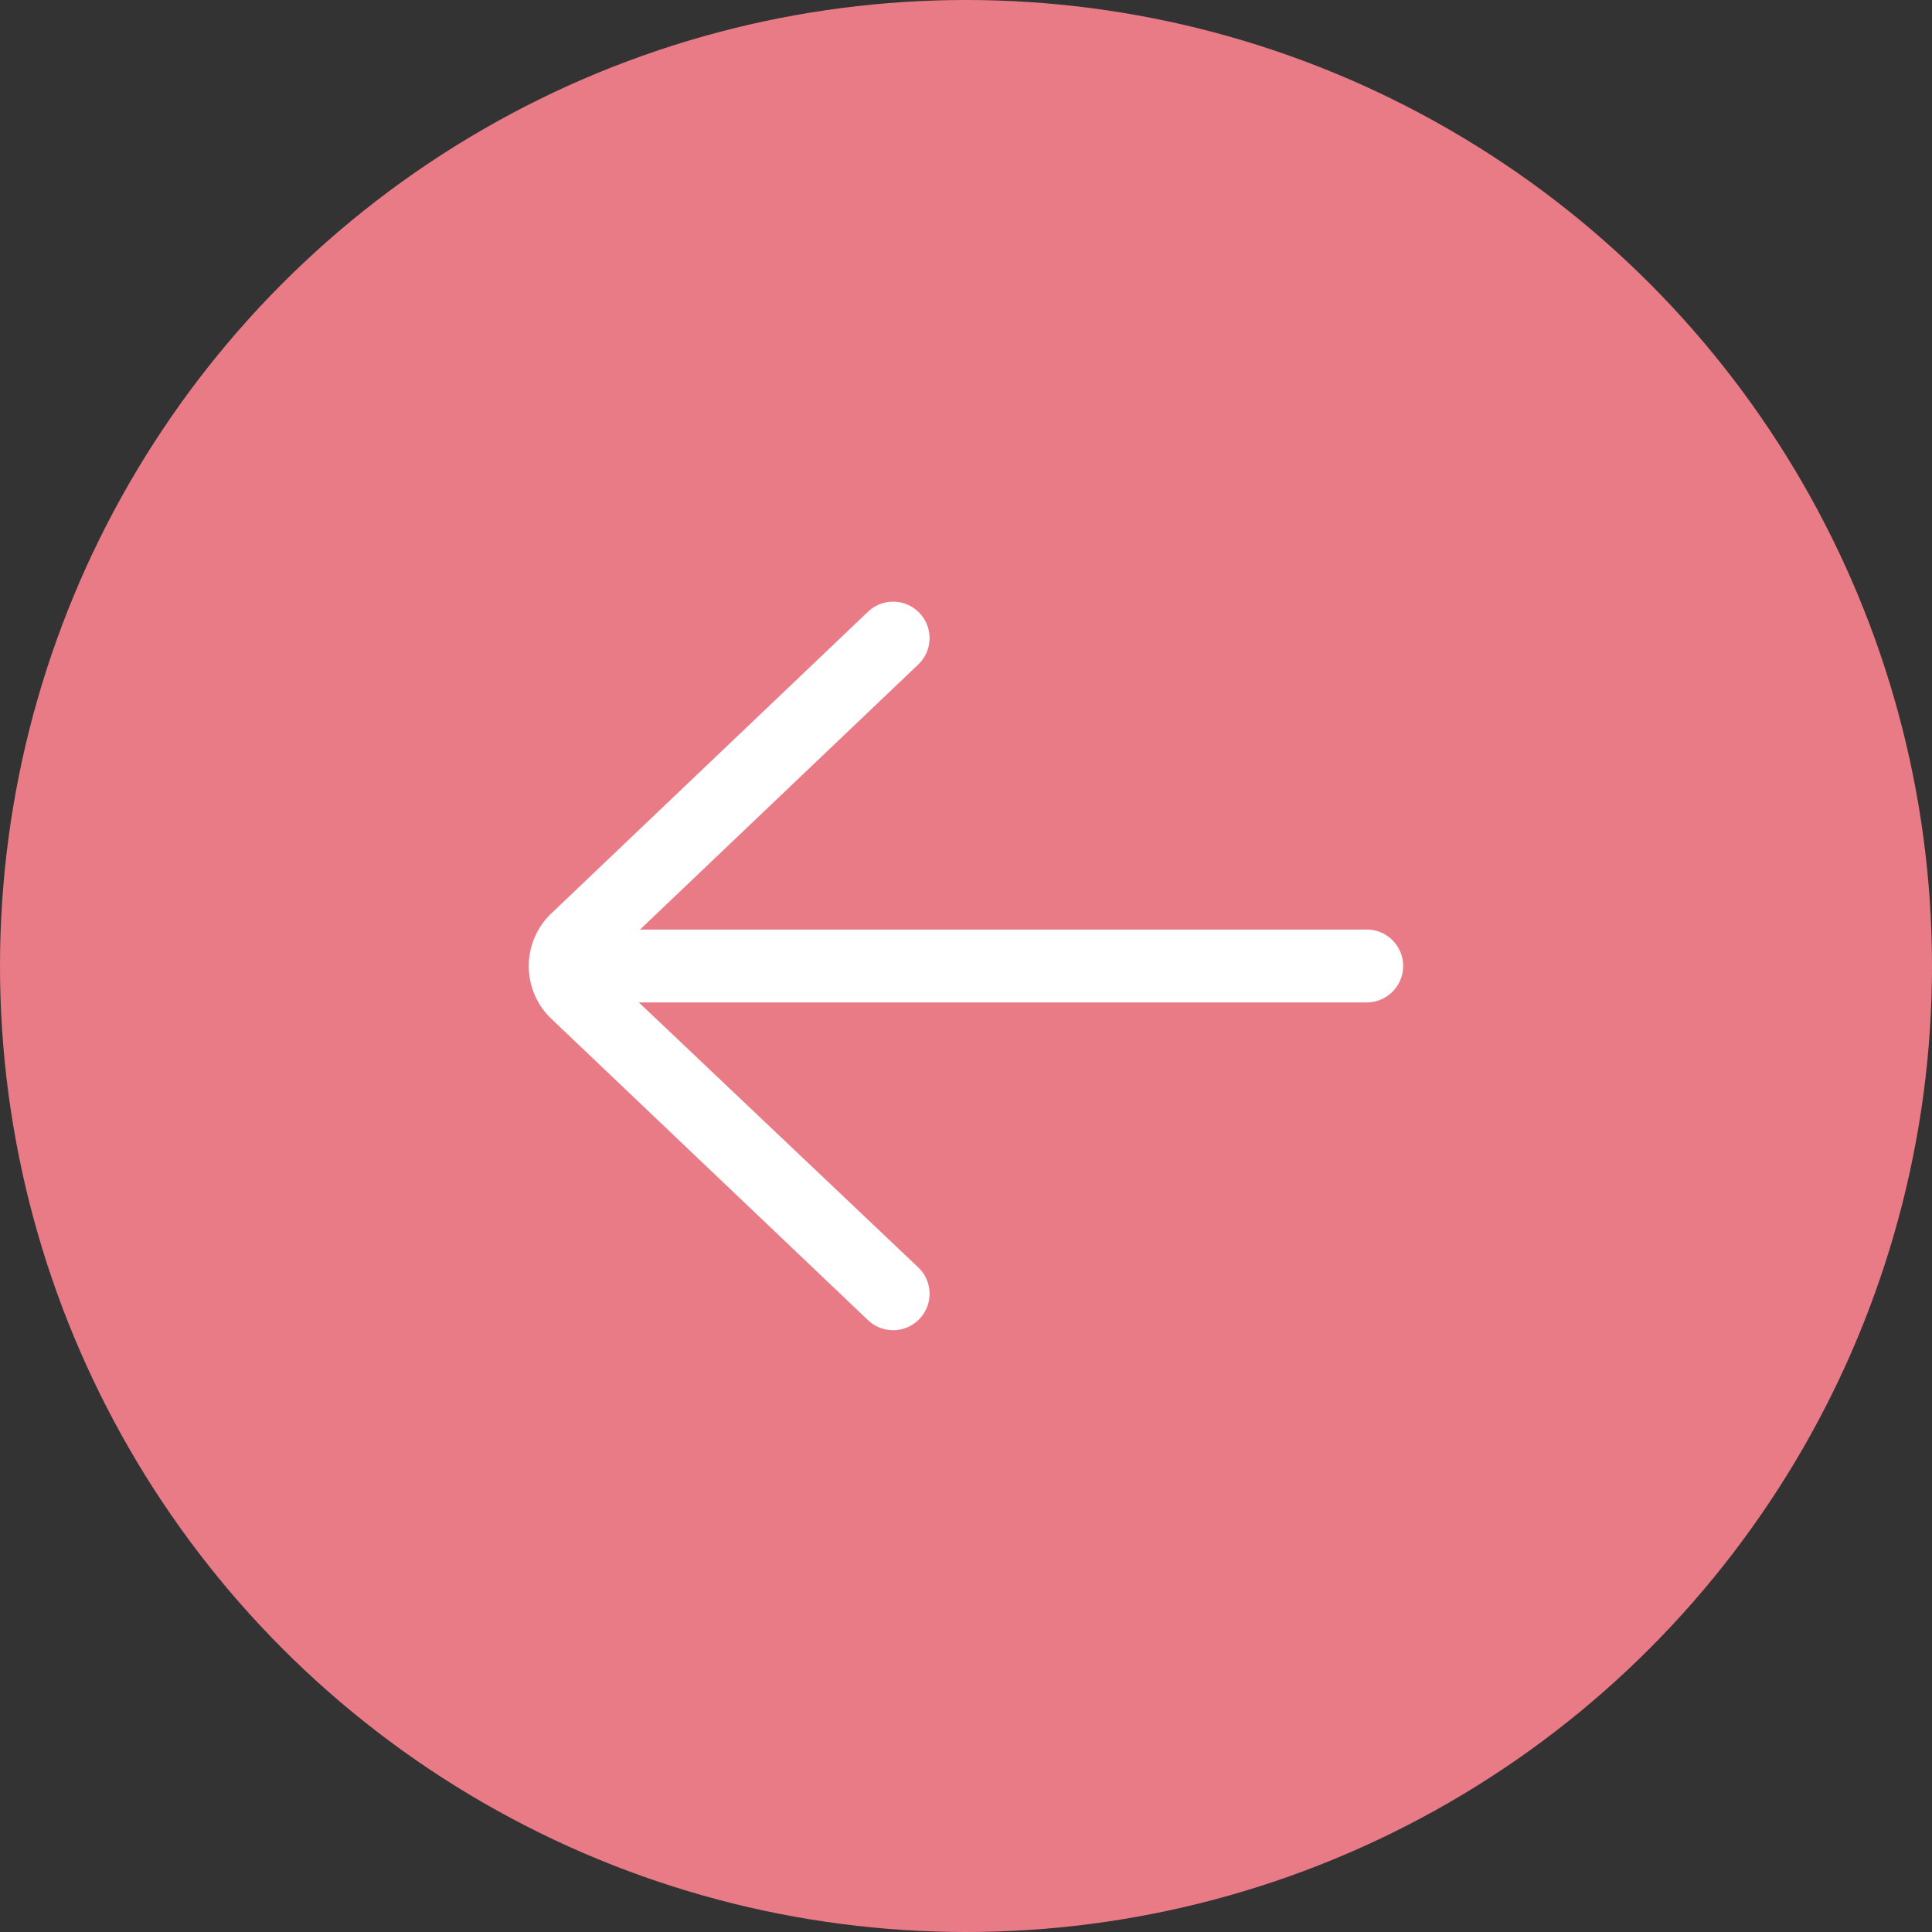
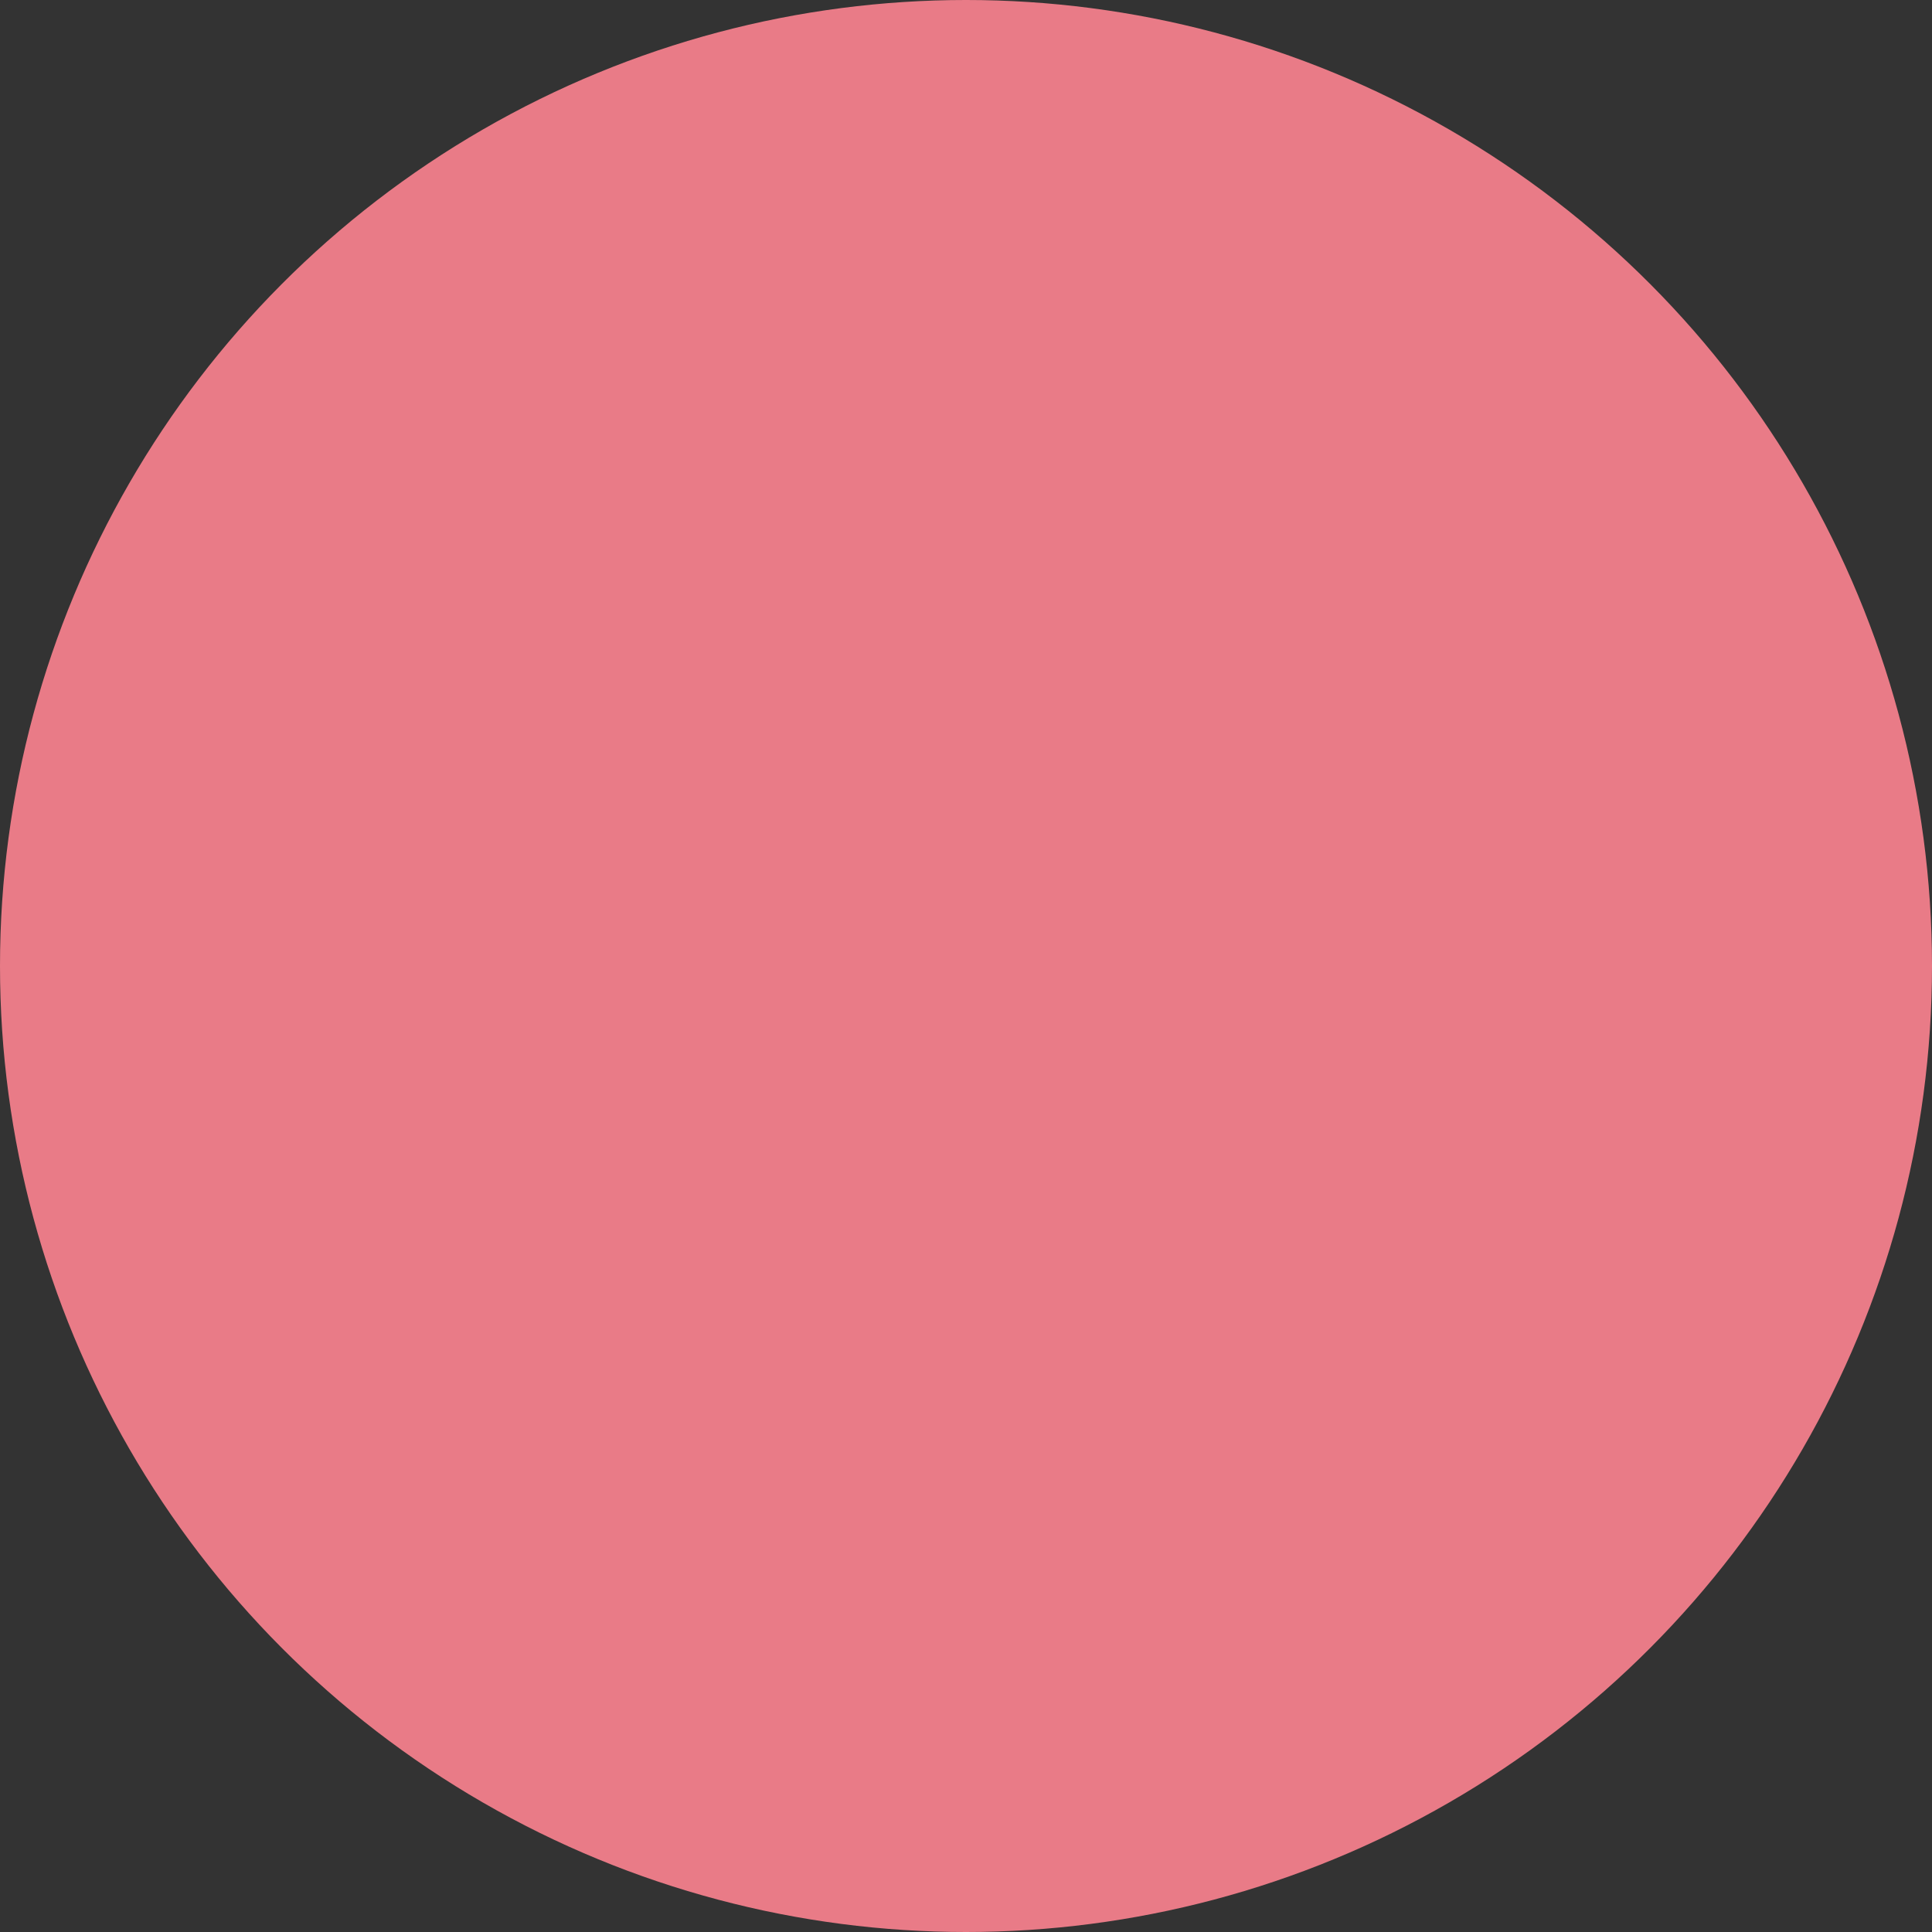
<svg xmlns="http://www.w3.org/2000/svg" width="32" height="32" viewBox="0 0 32 32">
  <rect x="0" y="0" width="32" height="32" fill="#333333" stroke="none" />
  <g id="arrow" transform="translate(1273 1671) rotate(180)">
    <circle id="楕円形_349" data-name="楕円形 349" cx="16" cy="16" r="16" transform="translate(1241 1639)" fill="#e97b87" />
-     <path id="left-arrow" d="M13.878 5.431H1.841L6.45 1.04A.6.6.0 1 0 5.618.166L.354 5.181A1.206 1.206.0 0 0 .364 6.9l5.254 5a.6.6.0 1 0 .832-.874L1.822 6.637H13.878a.6.6.0 0 0 0-1.207z" transform="translate(1264.241 1661.034) rotate(-180)" fill="#fff" />
  </g>
</svg>